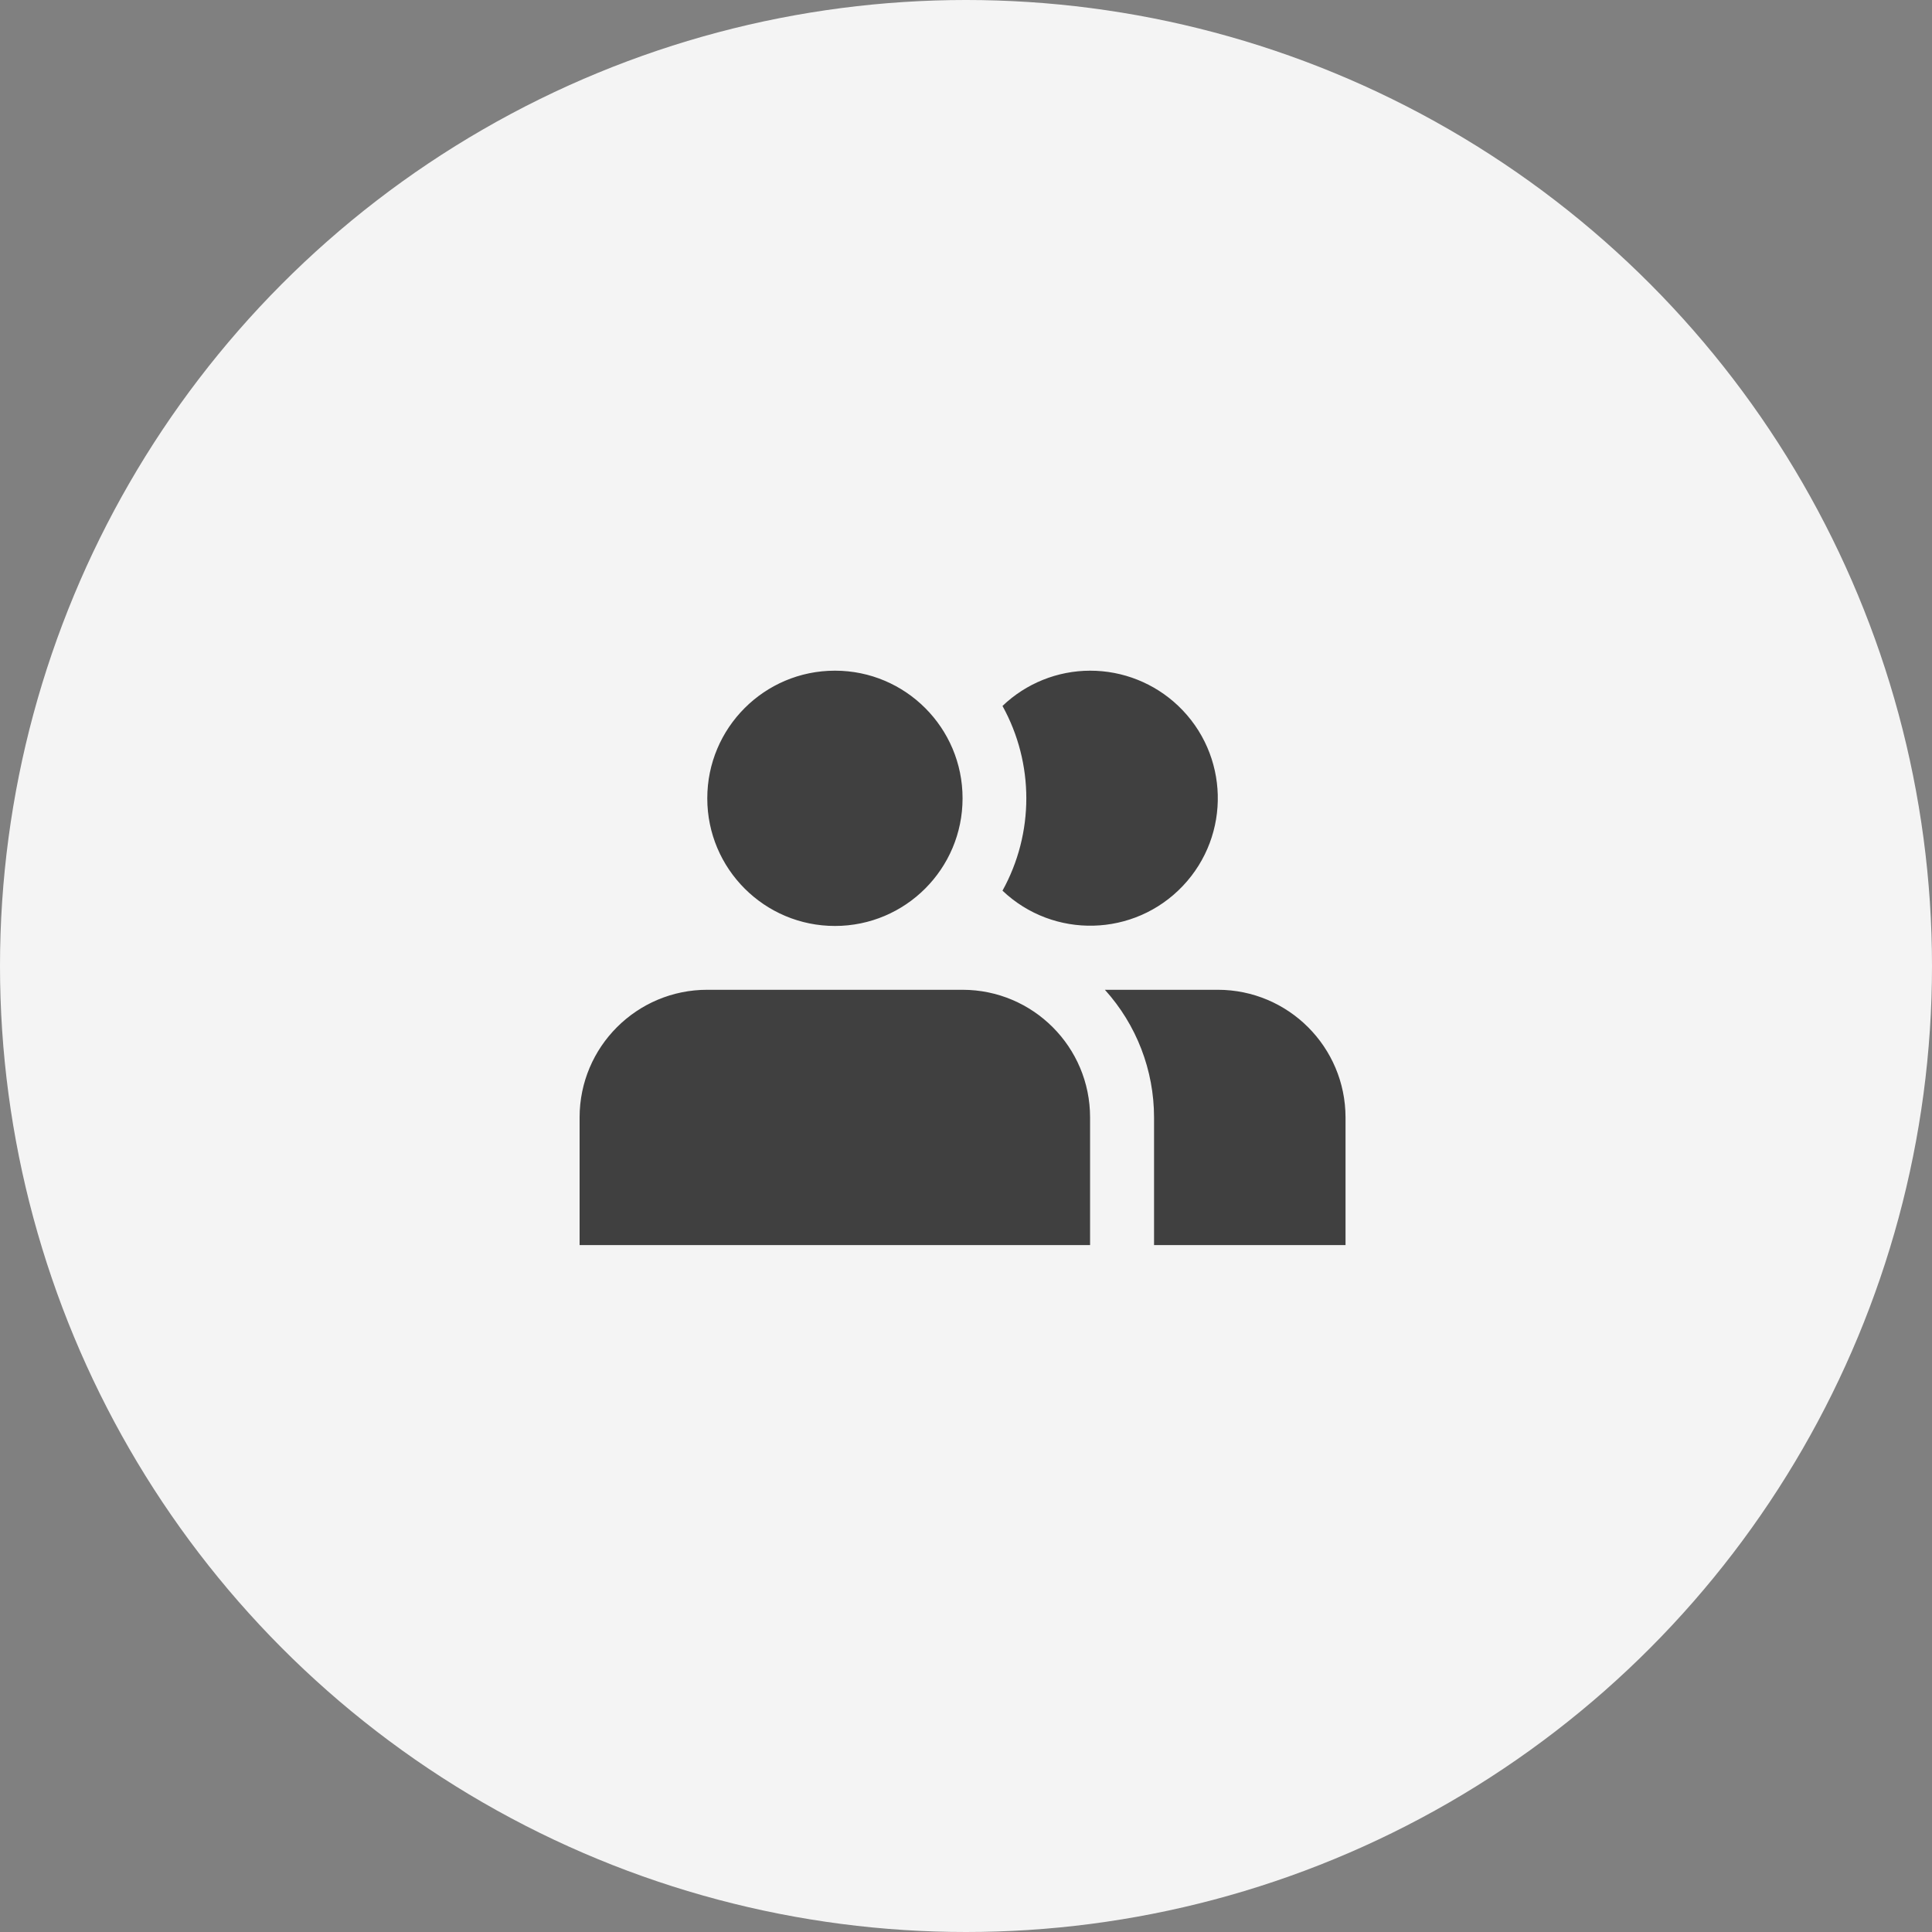
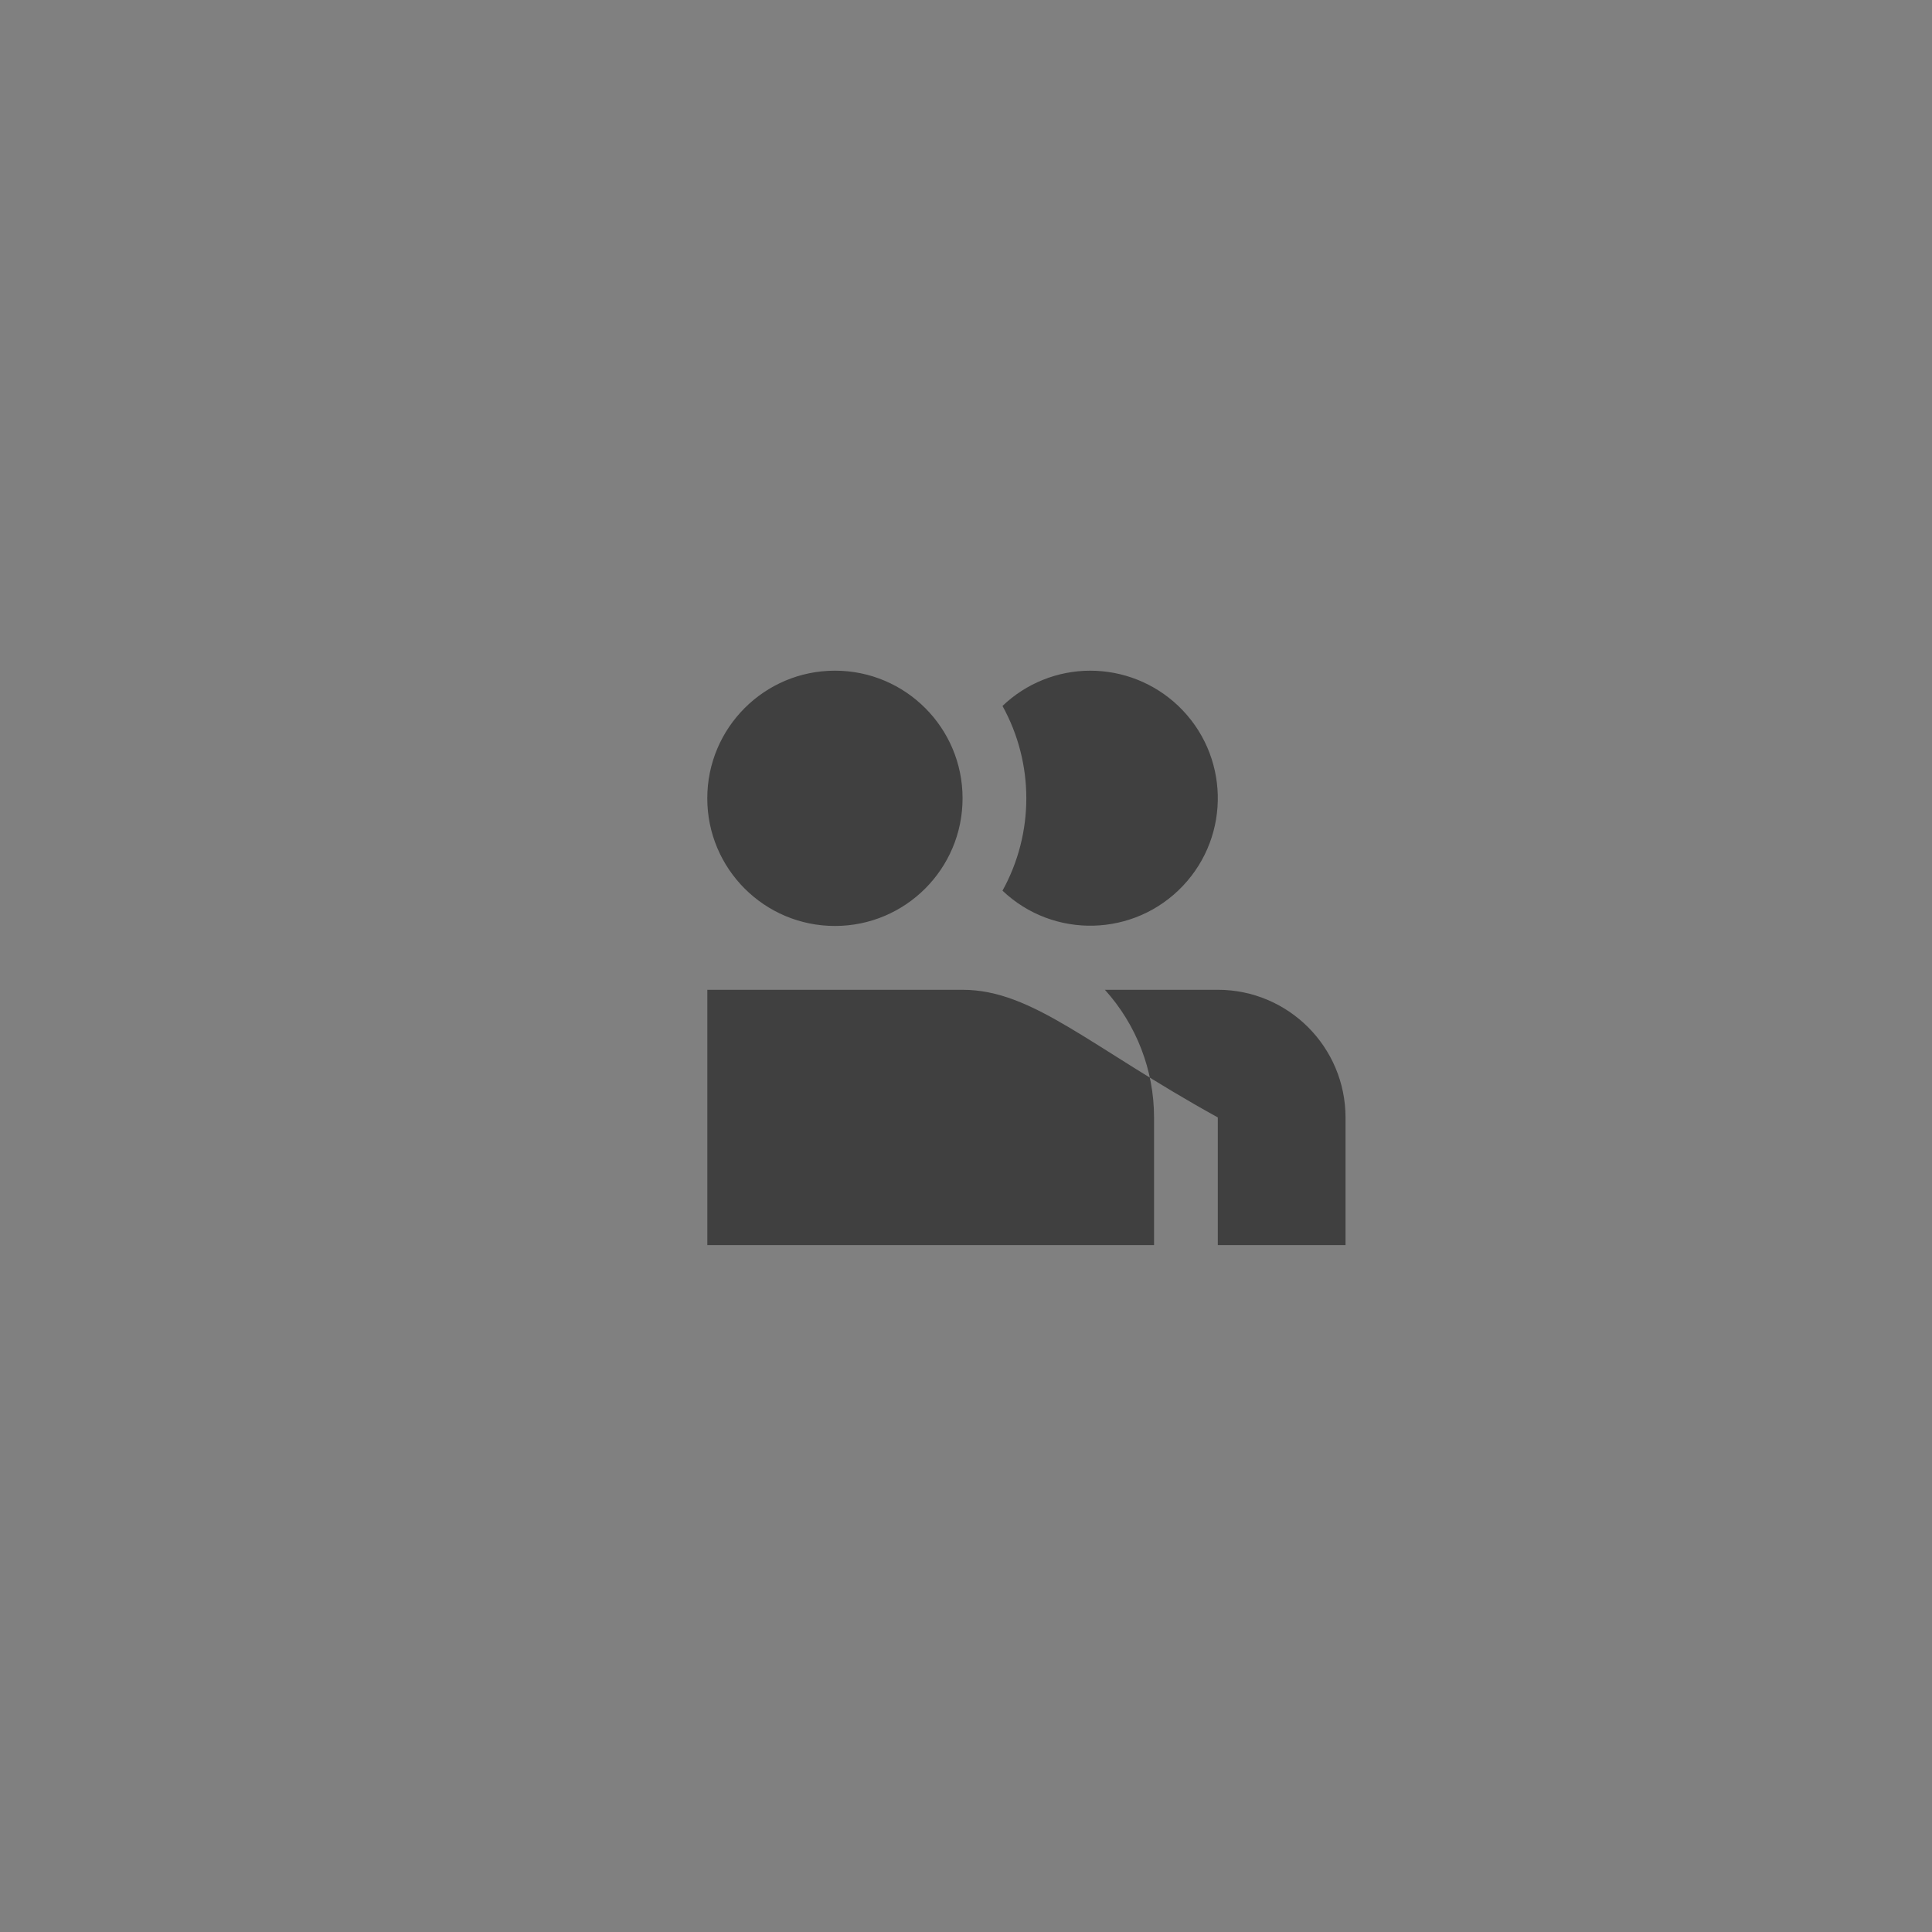
<svg xmlns="http://www.w3.org/2000/svg" version="1.1" id="icon" x="0px" y="0px" viewBox="0 0 90 90" style="enable-background:new 0 0 90 90;" xml:space="preserve">
  <rect x="0" y="0" width="90" height="90" fill="#808080" stroke="none" />
  <style type="text/css">
	.st0{fill:#F4F4F4;}
	.st1{fill-rule:evenodd;clip-rule:evenodd;fill:#404040;}
</style>
-   <circle class="st0" cx="45" cy="45" r="45" />
-   <path class="st1" d="M38.89,31.243c-3.284,0.002-5.944,2.666-5.942,5.95s2.666,5.944,5.95,5.942  c3.282-0.002,5.942-2.664,5.942-5.946c0.002-3.282-2.658-5.944-5.94-5.946  C38.897,31.243,38.893,31.243,38.89,31.243z M44.84,46.108H32.95  C29.666,46.106,27.002,48.766,27,52.05c0,0.001,0,0.003,0,0.004V58h23.78v-5.946  C50.781,48.772,48.122,46.111,44.84,46.108z M50.78,31.243c-1.521,0.003-2.982,0.591-4.08,1.643  c1.48,2.677,1.48,5.928,0,8.605c2.379,2.259,6.139,2.161,8.398-0.218  c2.259-2.379,2.161-6.139-0.218-8.398c-1.106-1.05-2.574-1.634-4.099-1.632H50.78z M56.73,46.108  h-5.26c1.474,1.63,2.29,3.749,2.29,5.946V58h8.92v-5.946c-0.004-3.284-2.666-5.944-5.95-5.946  H56.73z" />
+   <path class="st1" d="M38.89,31.243c-3.284,0.002-5.944,2.666-5.942,5.95s2.666,5.944,5.95,5.942  c3.282-0.002,5.942-2.664,5.942-5.946c0.002-3.282-2.658-5.944-5.94-5.946  C38.897,31.243,38.893,31.243,38.89,31.243z M44.84,46.108H32.95  c0,0.001,0,0.003,0,0.004V58h23.78v-5.946  C50.781,48.772,48.122,46.111,44.84,46.108z M50.78,31.243c-1.521,0.003-2.982,0.591-4.08,1.643  c1.48,2.677,1.48,5.928,0,8.605c2.379,2.259,6.139,2.161,8.398-0.218  c2.259-2.379,2.161-6.139-0.218-8.398c-1.106-1.05-2.574-1.634-4.099-1.632H50.78z M56.73,46.108  h-5.26c1.474,1.63,2.29,3.749,2.29,5.946V58h8.92v-5.946c-0.004-3.284-2.666-5.944-5.95-5.946  H56.73z" />
</svg>